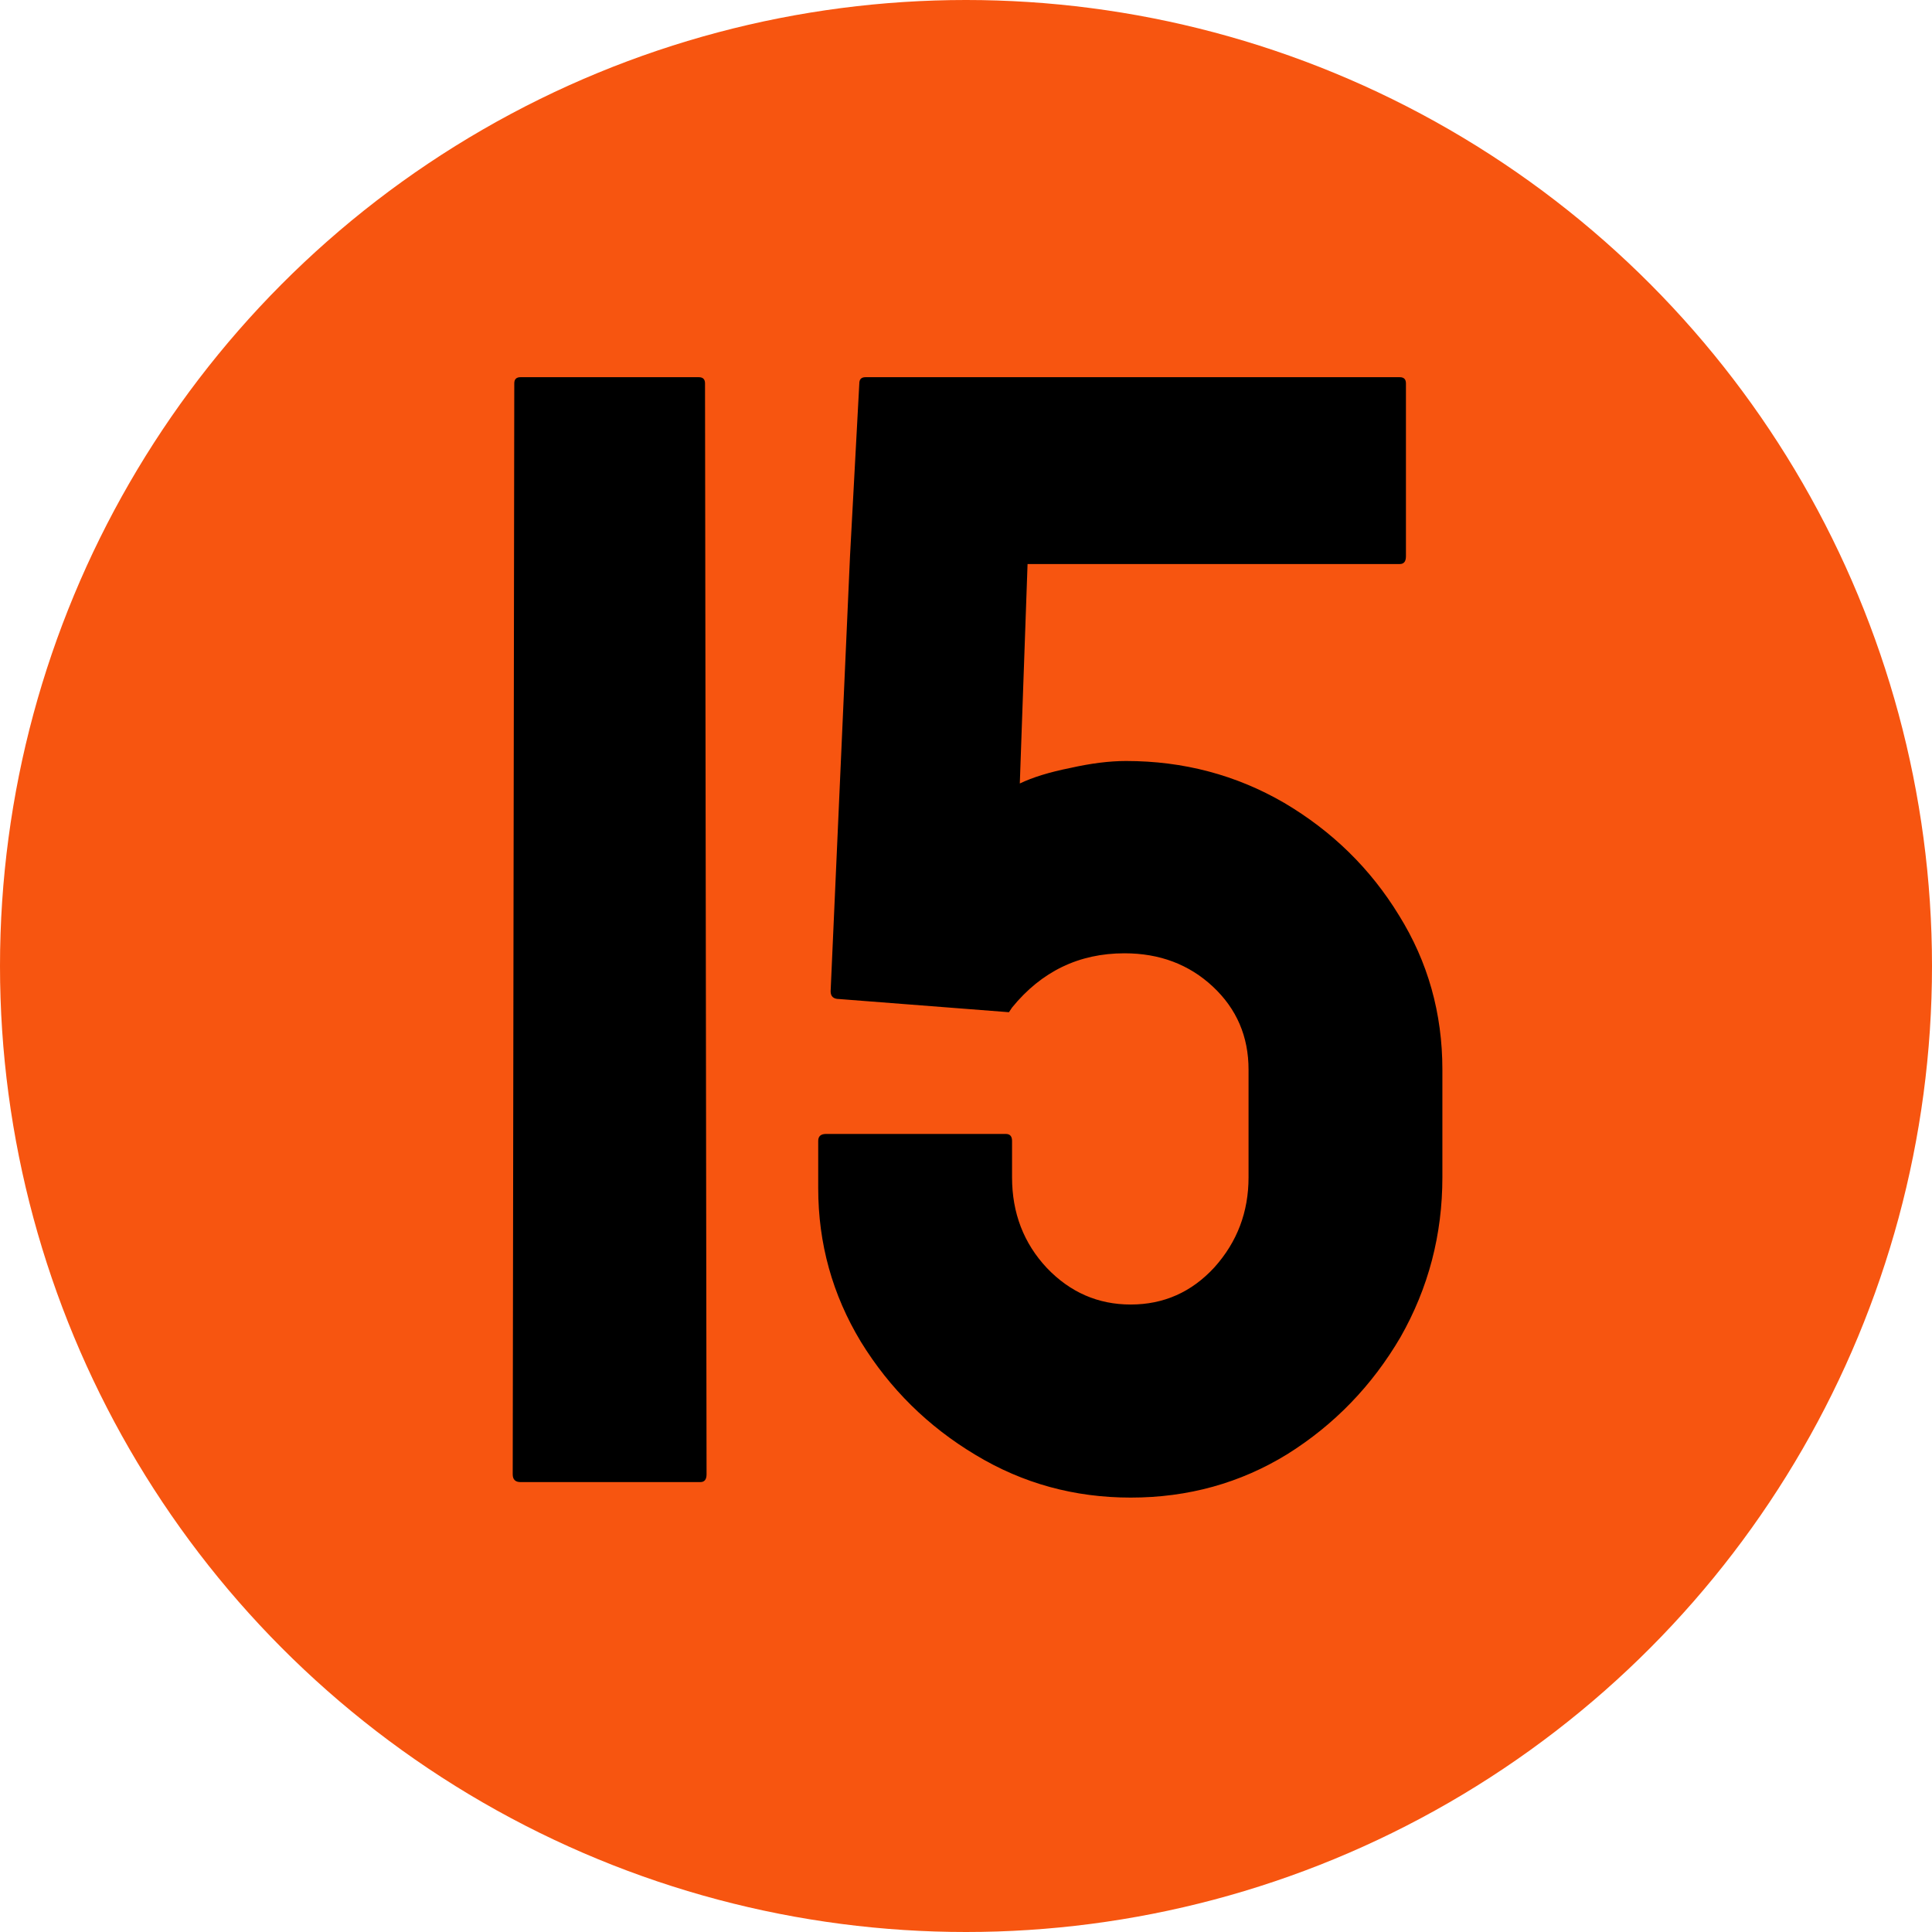
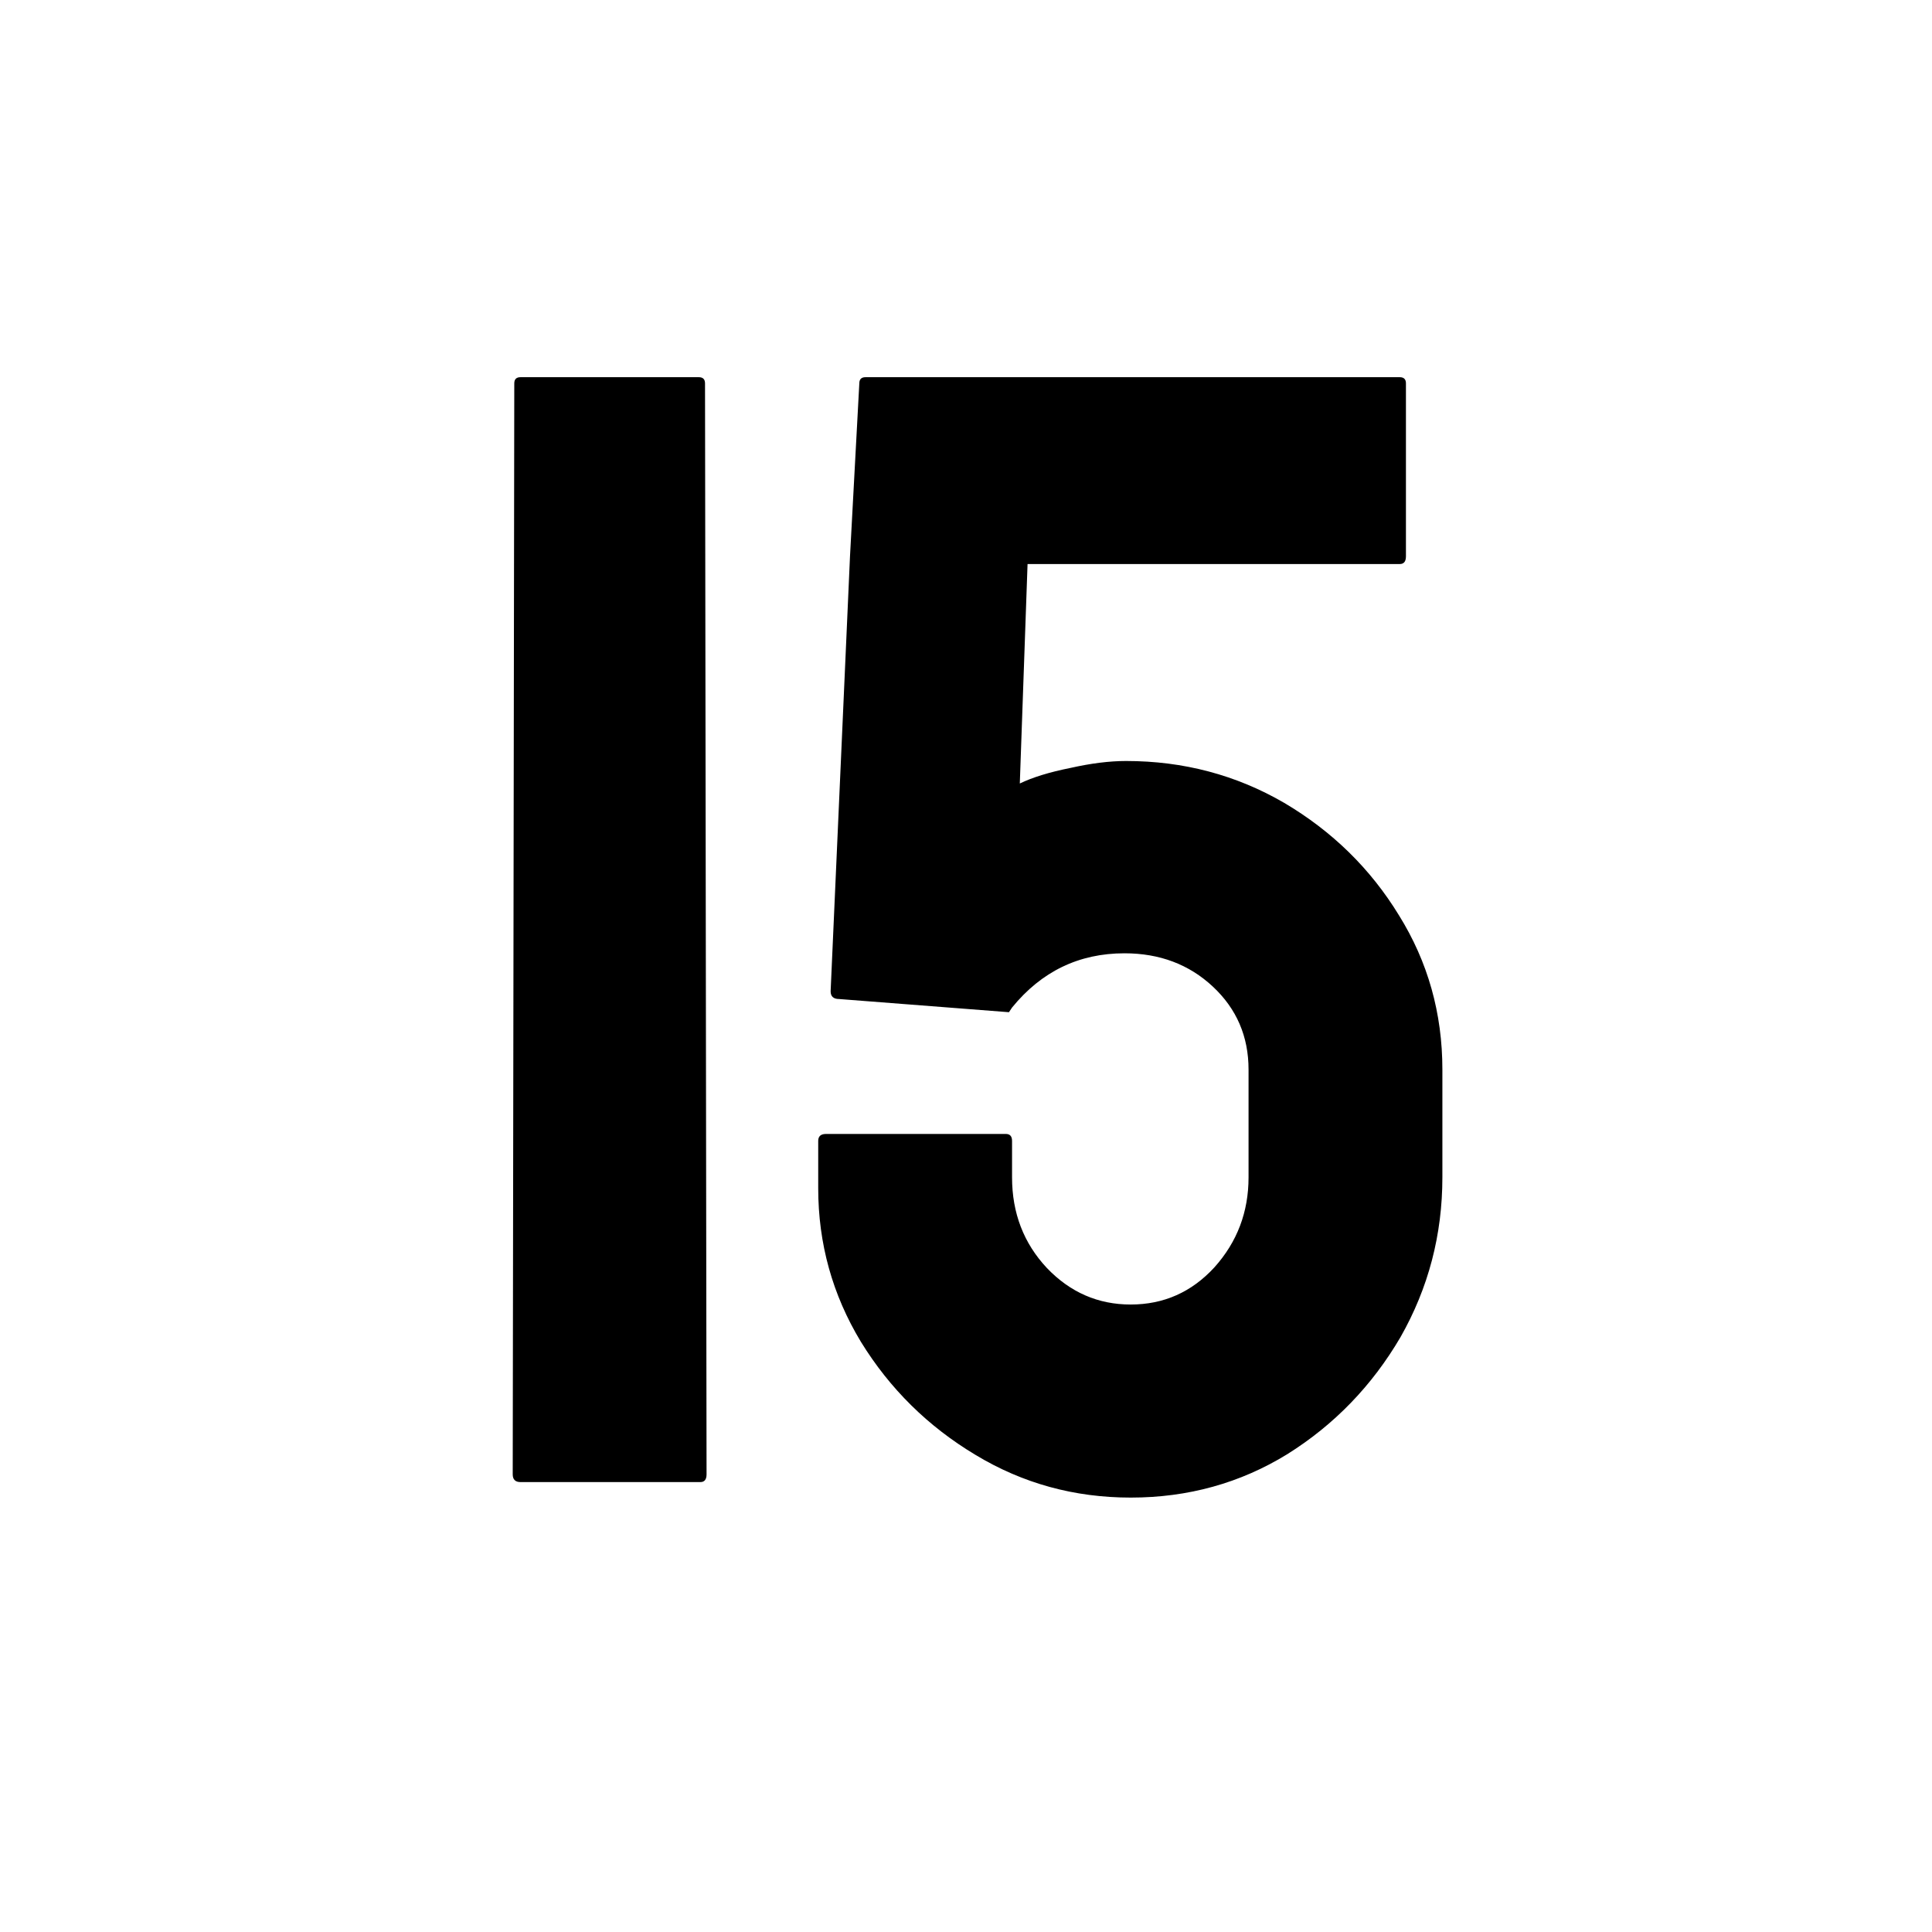
<svg xmlns="http://www.w3.org/2000/svg" width="73" height="73" viewBox="0 0 73 73" fill="none">
-   <circle cx="36.5" cy="36.5" r="36.5" fill="#F75510" />
  <path d="M26.463 56H19.666C19.471 56 19.373 55.902 19.373 55.707L19.432 14.486C19.432 14.33 19.51 14.252 19.666 14.252H26.404C26.561 14.252 26.639 14.33 26.639 14.486L26.697 55.707C26.697 55.902 26.619 56 26.463 56ZM42.723 56.586C40.594 56.586 38.641 56.049 36.863 54.975C35.066 53.9 33.621 52.475 32.527 50.697C31.453 48.92 30.916 46.986 30.916 44.897V43.109C30.916 42.934 31.014 42.846 31.209 42.846H38.006C38.162 42.846 38.24 42.934 38.24 43.109V44.486C38.24 45.834 38.68 46.977 39.559 47.914C40.438 48.832 41.492 49.291 42.723 49.291C43.973 49.291 45.027 48.822 45.887 47.885C46.746 46.928 47.176 45.795 47.176 44.486V40.414C47.176 39.164 46.727 38.119 45.828 37.279C44.93 36.44 43.816 36.02 42.488 36.02C40.77 36.02 39.353 36.703 38.24 38.07L38.123 38.246L31.707 37.748C31.492 37.748 31.385 37.65 31.385 37.455L32.117 21.02L32.469 14.486C32.469 14.33 32.547 14.252 32.703 14.252H52.889C53.045 14.252 53.123 14.33 53.123 14.486V21.02C53.123 21.215 53.045 21.312 52.889 21.312H38.826L38.533 29.604C39.022 29.369 39.656 29.174 40.438 29.018C41.219 28.842 41.922 28.754 42.547 28.754C44.715 28.754 46.707 29.281 48.523 30.336C50.34 31.41 51.785 32.826 52.859 34.584C53.953 36.342 54.5 38.285 54.5 40.414V44.486C54.5 46.654 53.973 48.666 52.918 50.522C51.844 52.357 50.418 53.832 48.641 54.945C46.863 56.039 44.891 56.586 42.723 56.586Z" fill="black" />
</svg>